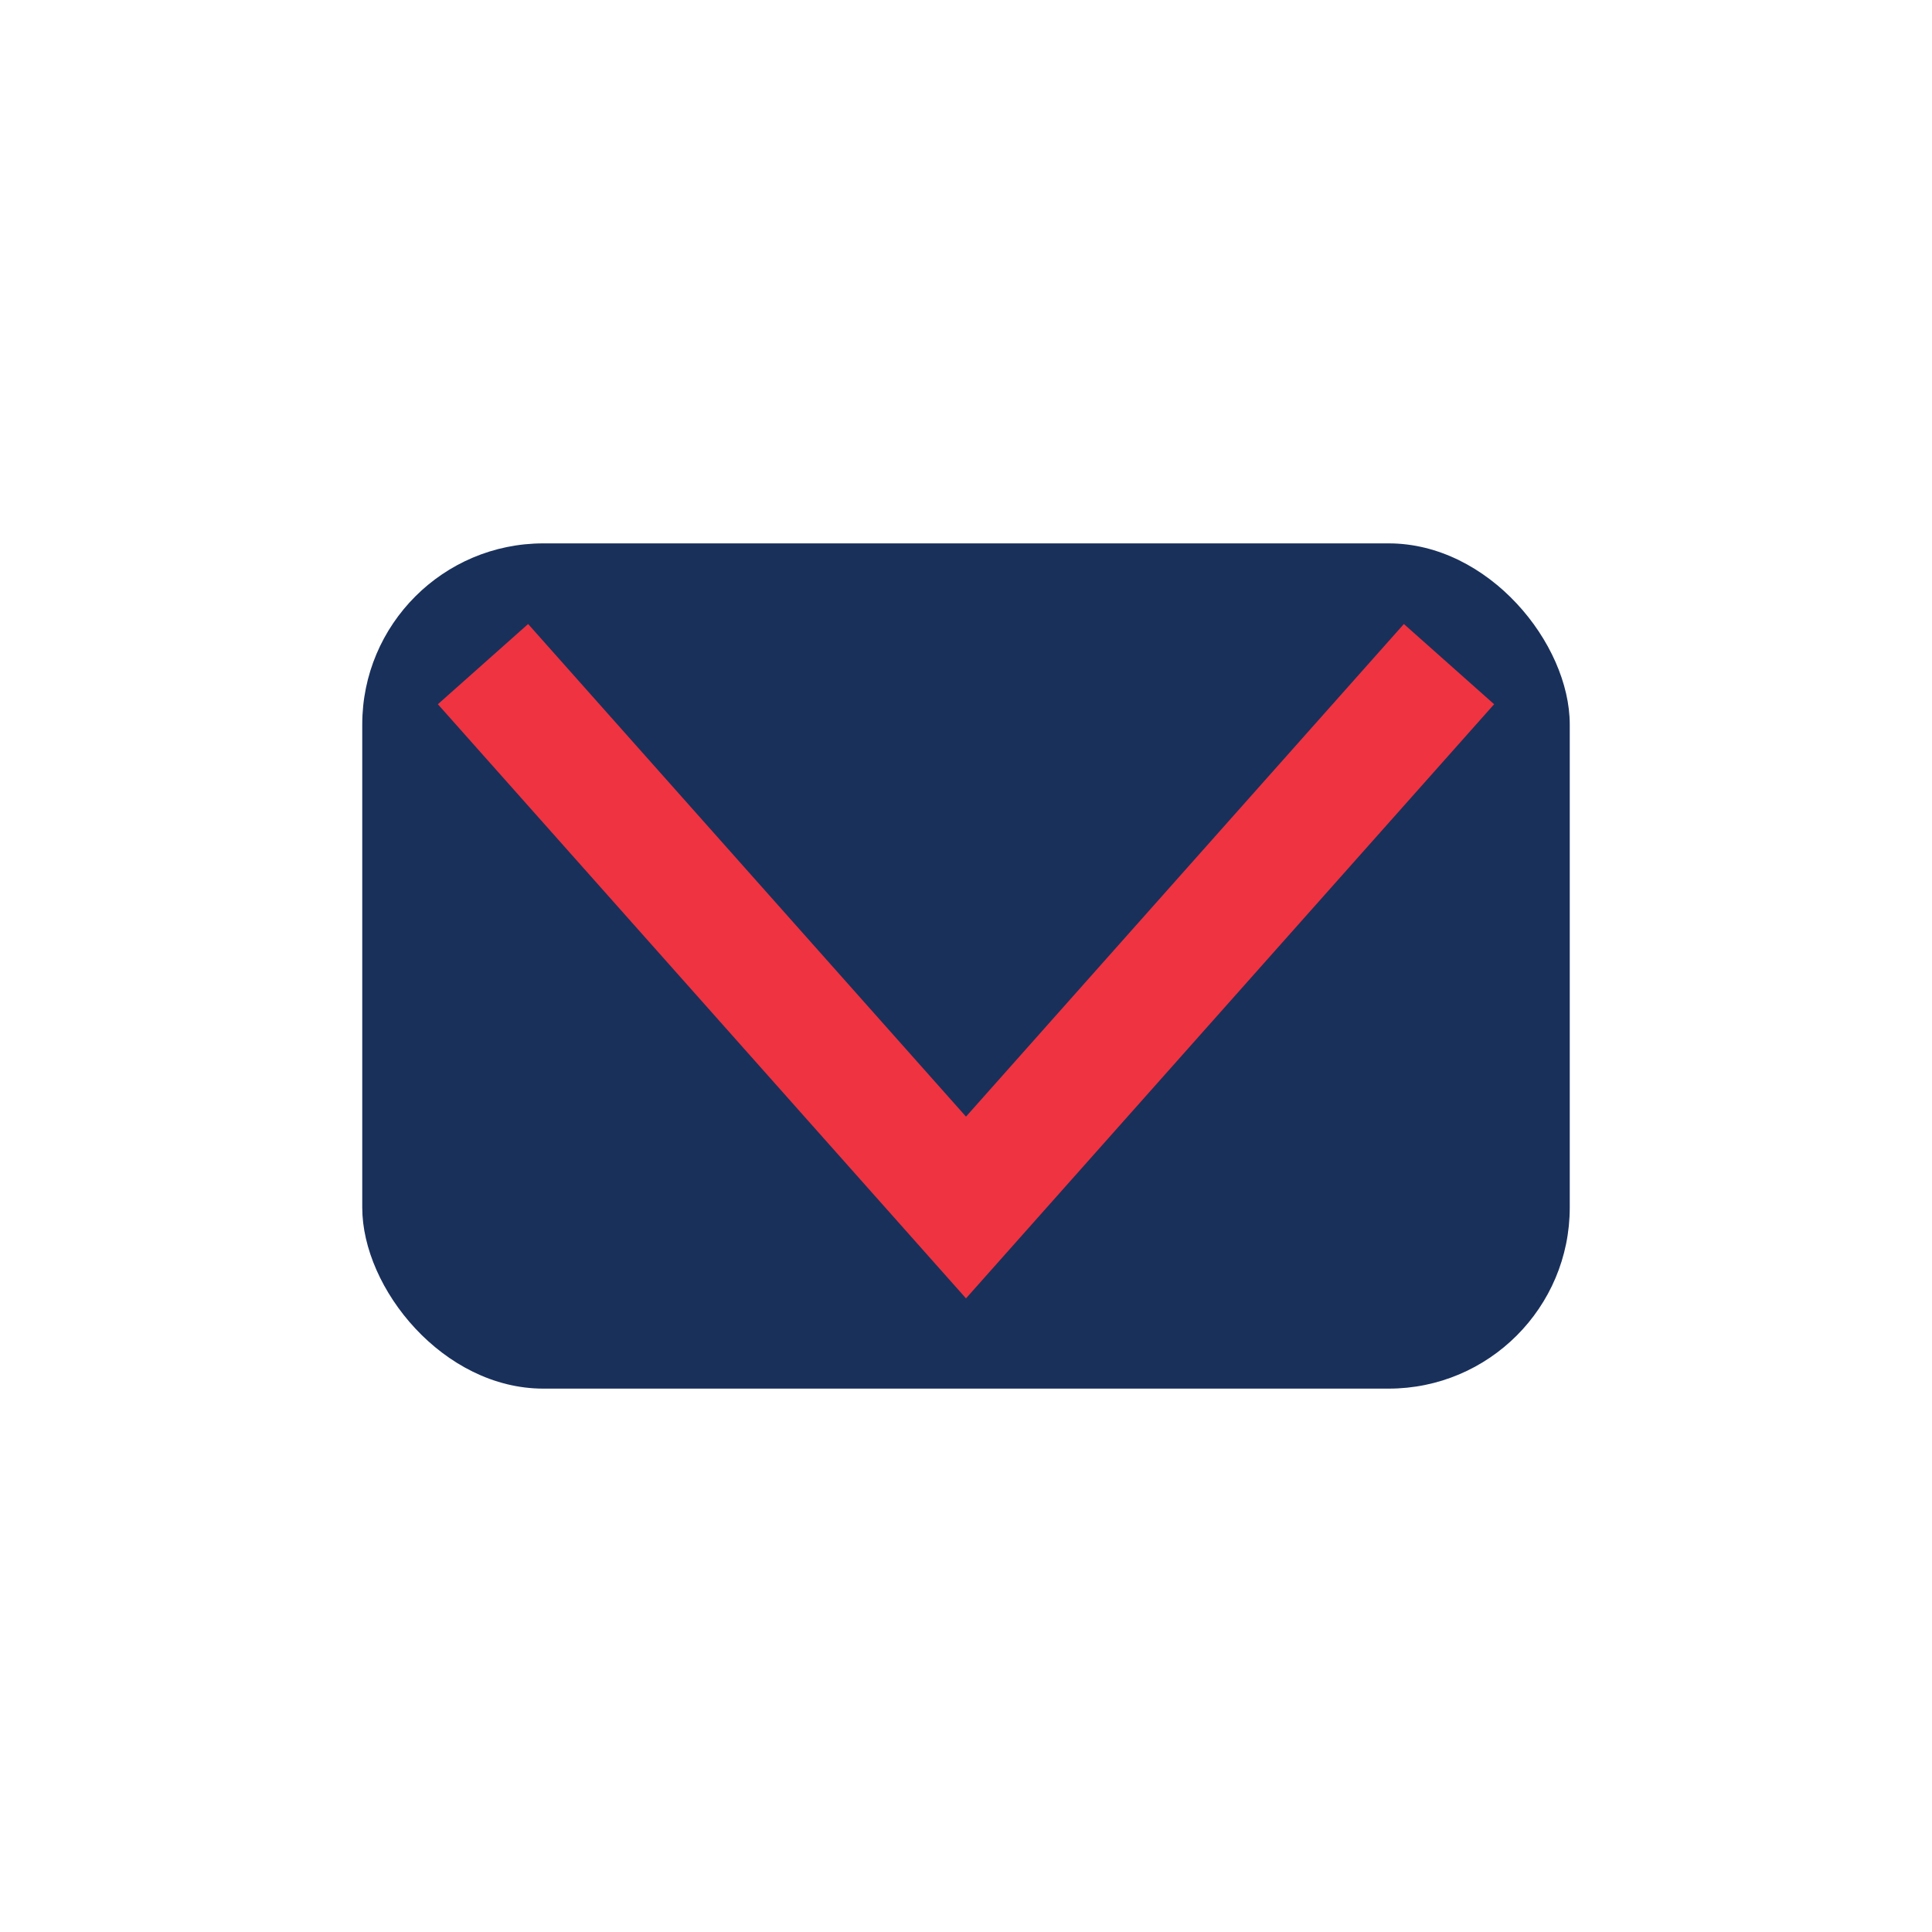
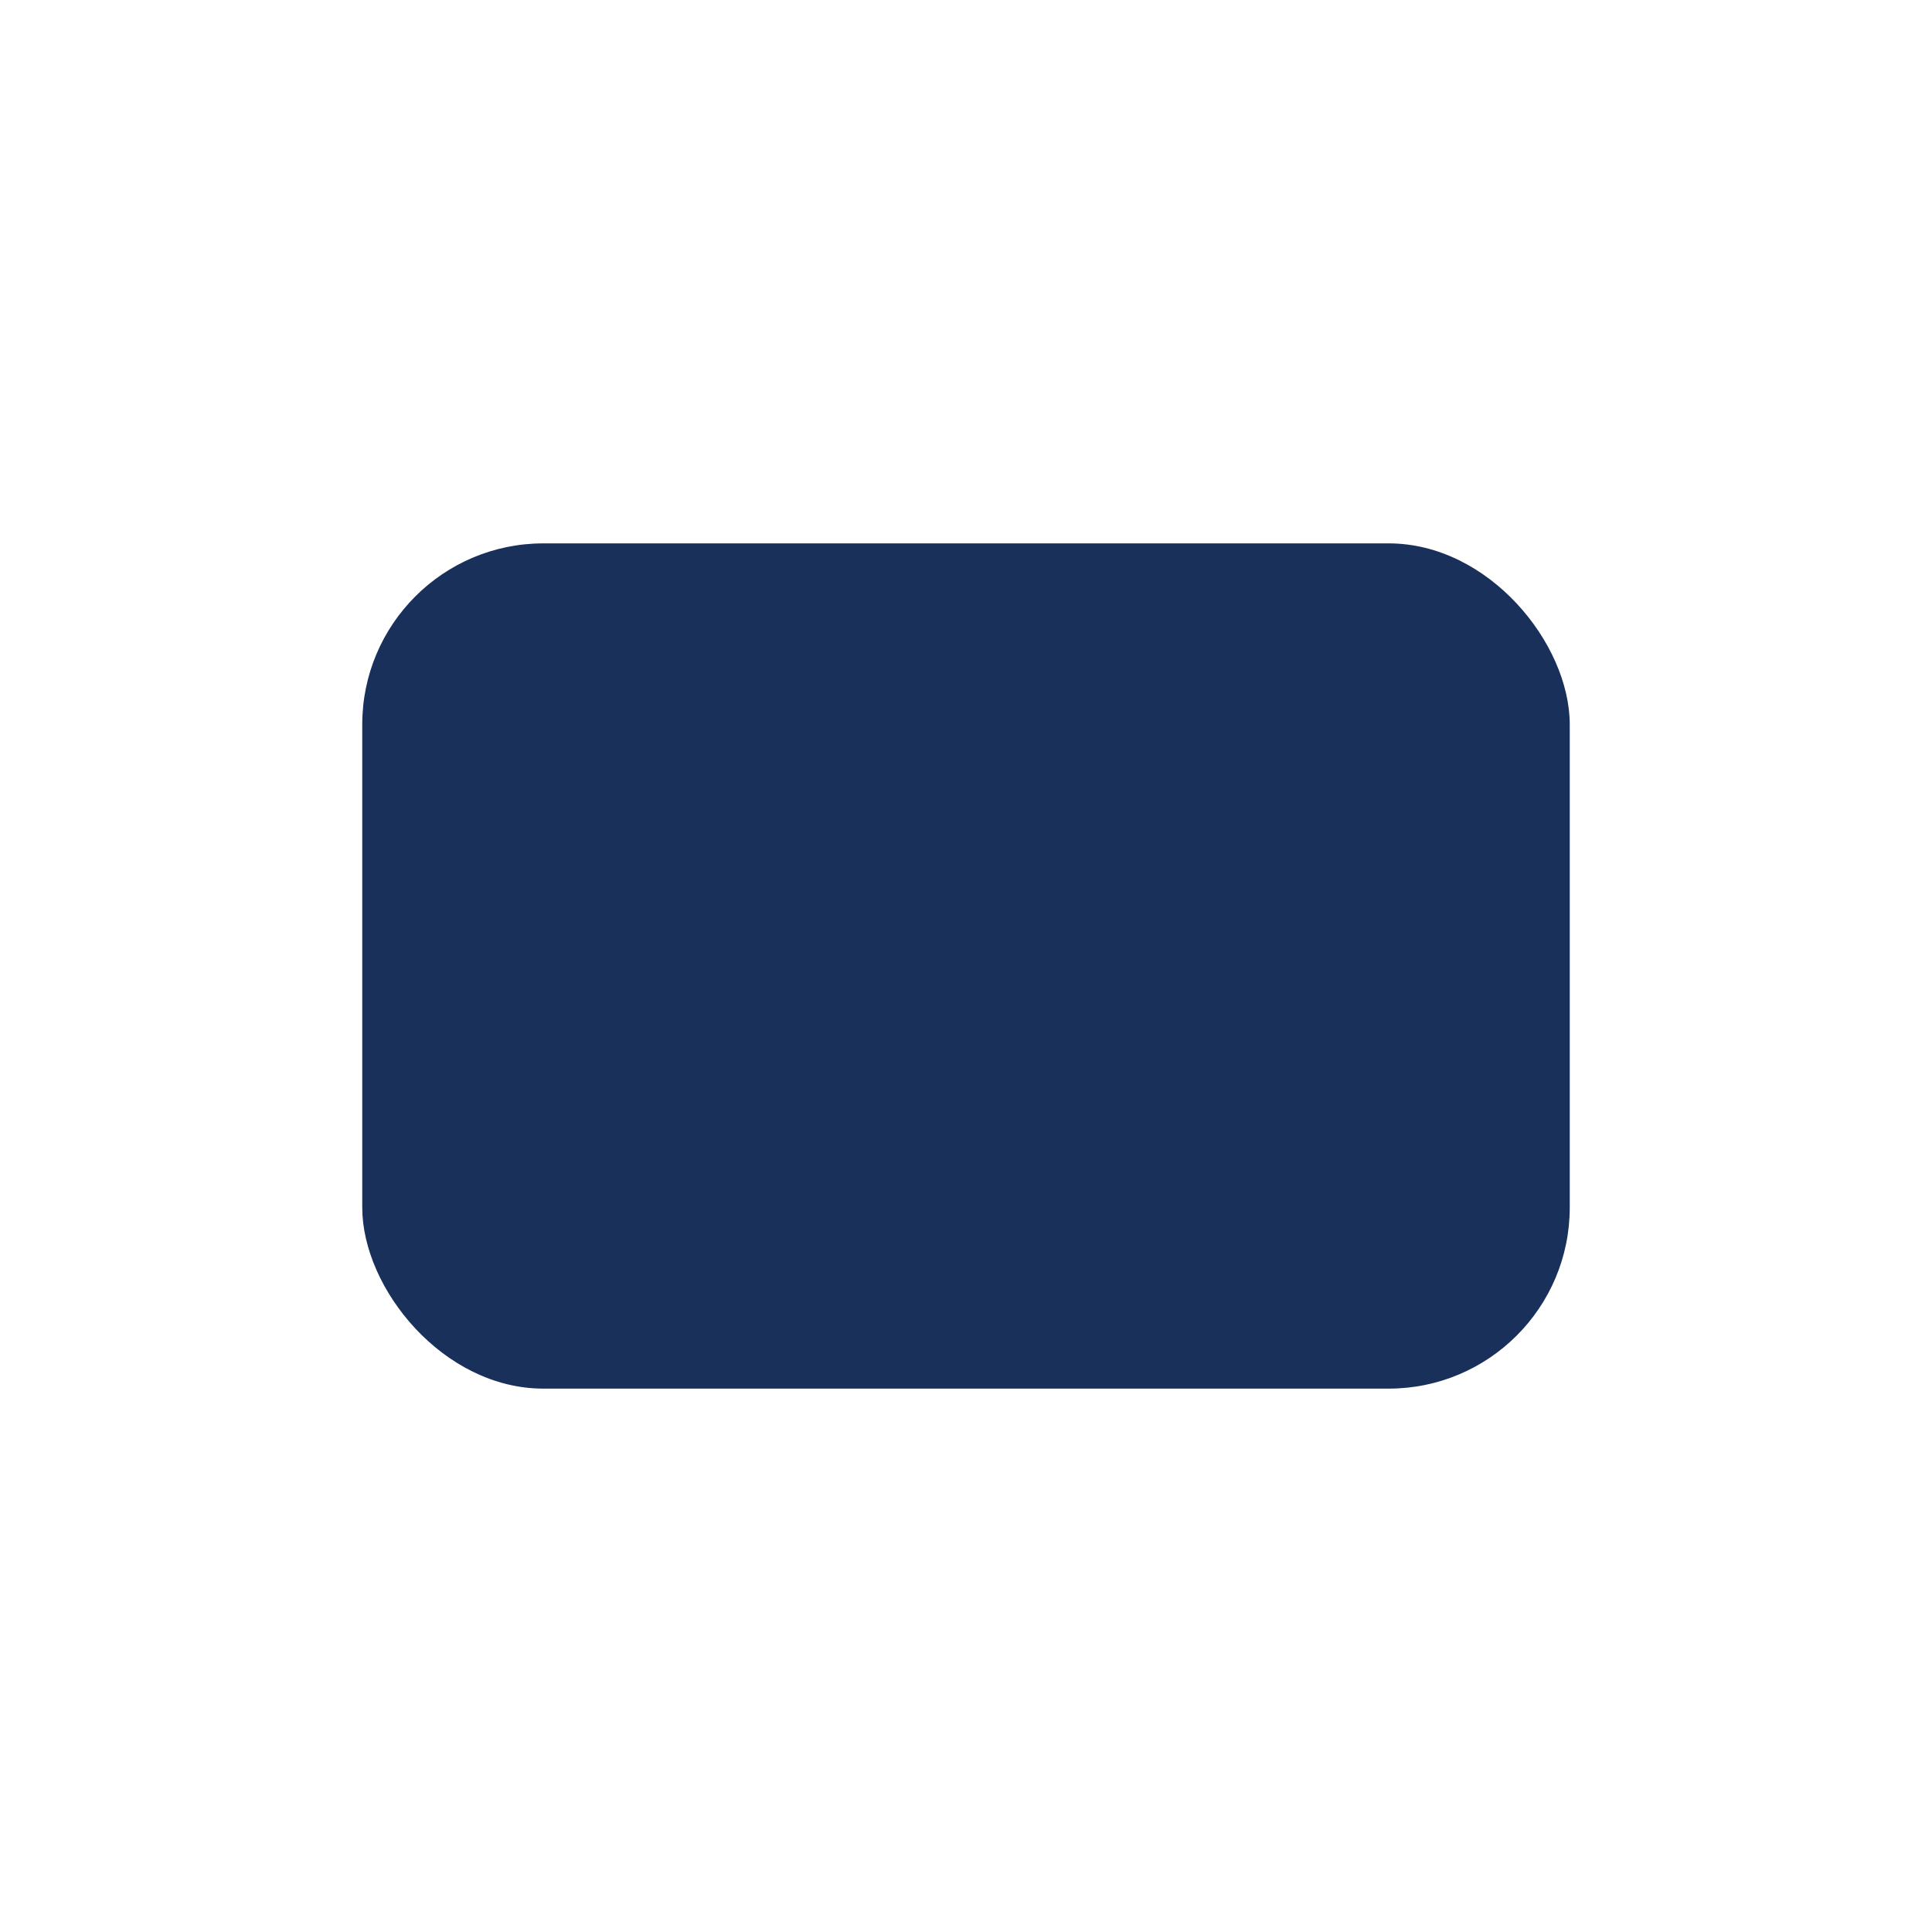
<svg xmlns="http://www.w3.org/2000/svg" width="32" height="32" viewBox="0 0 32 32">
  <rect x="6" y="9" width="20" height="14" rx="3" fill="#19305B" />
-   <polyline points="8,11 16,20 24,11" fill="none" stroke="#EF3340" stroke-width="2" />
</svg>